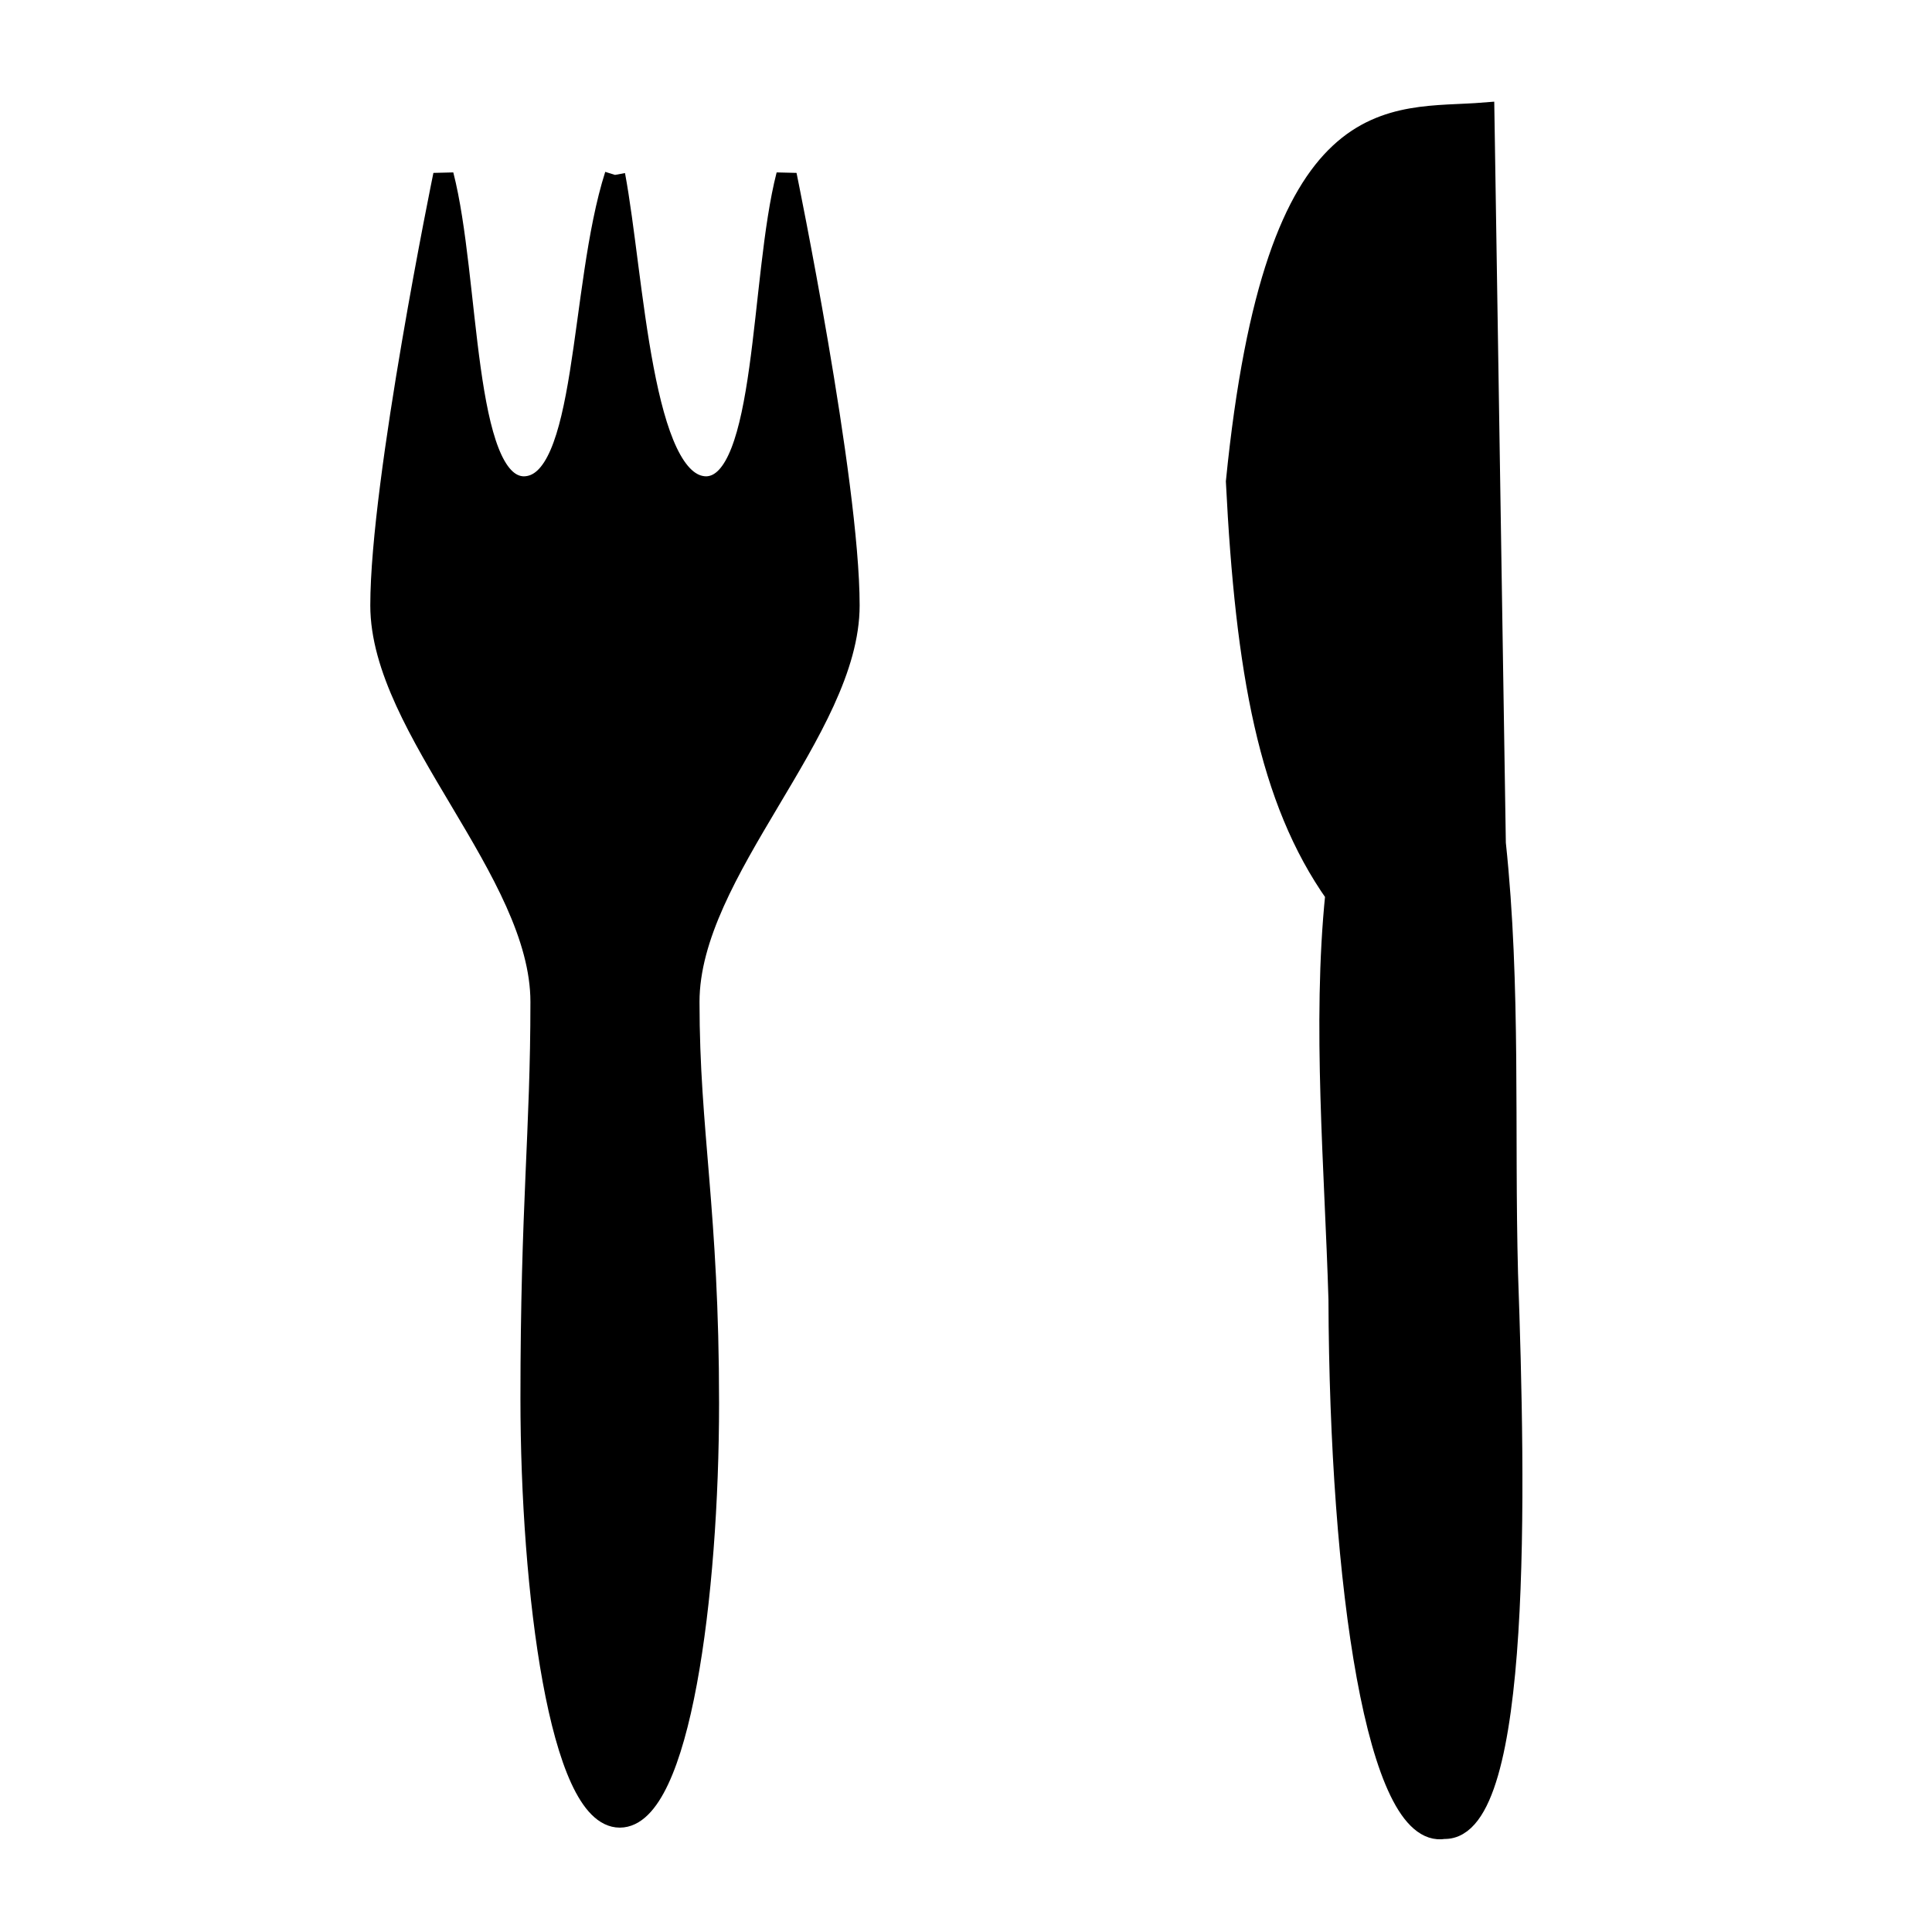
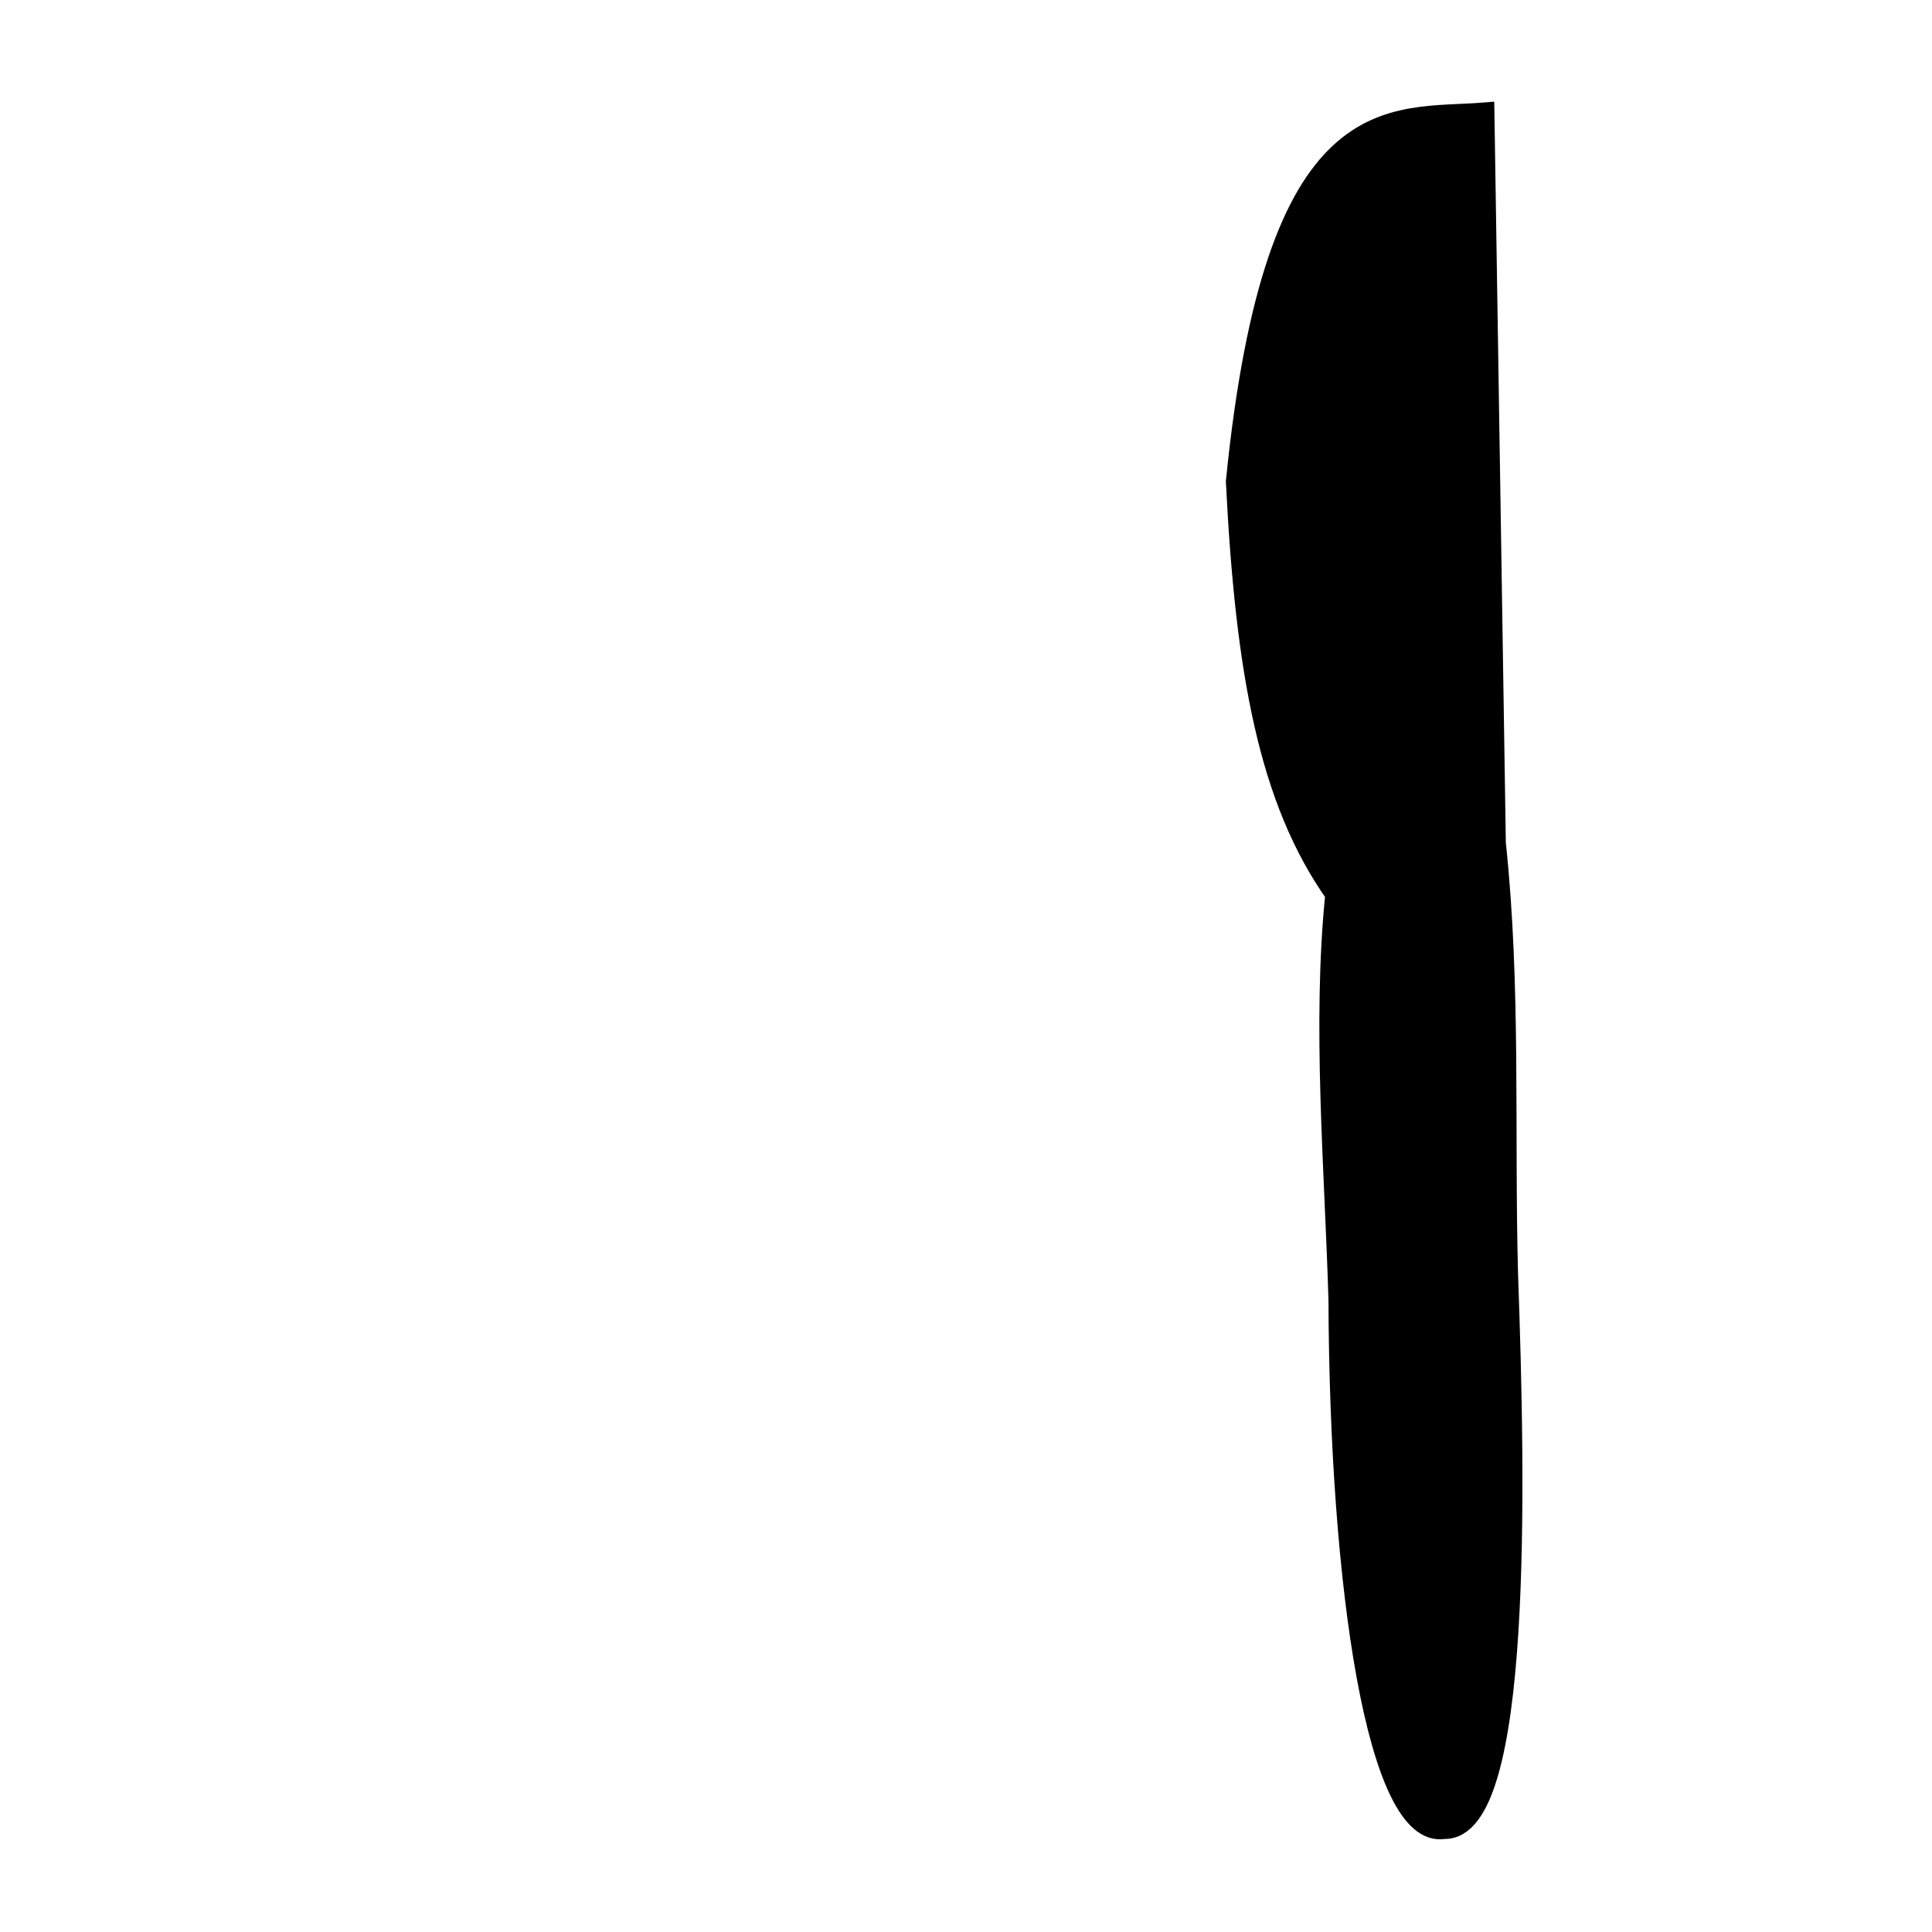
<svg xmlns="http://www.w3.org/2000/svg" xmlns:ns1="http://inkscape.sourceforge.net/DTD/sodipodi-0.dtd" xmlns:ns2="http://www.inkscape.org/namespaces/inkscape" version="1.0" x="0" y="0" width="109.134" height="109.134" id="svg602" xml:space="preserve" ns1:version="0.32" ns2:version="0.43" ns1:docname="restaurant.svg" ns1:docbase="/usr/share/qgis/svg/Garmin_Symbols">
  <defs id="defs7" />
  <ns1:namedview ns2:window-height="683" ns2:window-width="1024" ns2:pageshadow="2" ns2:pageopacity="0.0" borderopacity="1.0" bordercolor="#666666" pagecolor="#ffffff" id="base" ns2:zoom="3.6927131" ns2:cx="54.566925" ns2:cy="54.566925" ns2:window-x="0" ns2:window-y="36" ns2:current-layer="svg602" />
  <g transform="matrix(1.153,0,0,1.142,0.819,-3.406)" style="font-size:12px;stroke:#000000" id="g763">
-     <path d="M 29.418,11.634 C 30.352,16.677 30.725,27.044 33.901,27.044 C 36.889,26.95 36.516,16.771 37.823,11.634 C 37.823,11.634 40.905,26.764 40.905,32.927 C 40.905,39.091 33.06,46.095 33.06,52.539 C 33.06,58.983 34.018,62.863 34.018,72.388 C 34.018,81.914 32.59,92.884 29.653,92.884 C 26.716,92.884 25.287,81.677 25.287,72.151 C 25.287,62.625 25.776,58.983 25.776,52.539 C 25.776,46.095 17.931,39.091 17.931,32.927 C 17.931,26.764 21.013,11.634 21.013,11.634 C 22.32,16.771 21.947,26.95 24.935,27.044 C 28.11,27.044 27.644,17.238 29.418,11.634" style="fill-rule:evenodd" id="path761" ns1:nodetypes="cccssszsssccc" />
    <path d="M 70.043,93.444 C 73.872,93.538 73.534,76.541 73.161,65.988 C 72.974,58.89 73.311,51.792 72.564,44.695 C 72.377,32.647 72.191,20.6 72.004,8.553 C 67.428,8.926 61.767,7.424 59.848,26.804 C 60.315,36.216 61.451,42.547 64.719,47.216 C 64.066,53.66 64.686,60.815 64.873,67.259 C 64.924,81.505 66.774,94.005 70.043,93.444 z " style="fill-rule:evenodd;stroke-width:1" id="path762" ns1:nodetypes="cccccccc" />
  </g>
</svg>